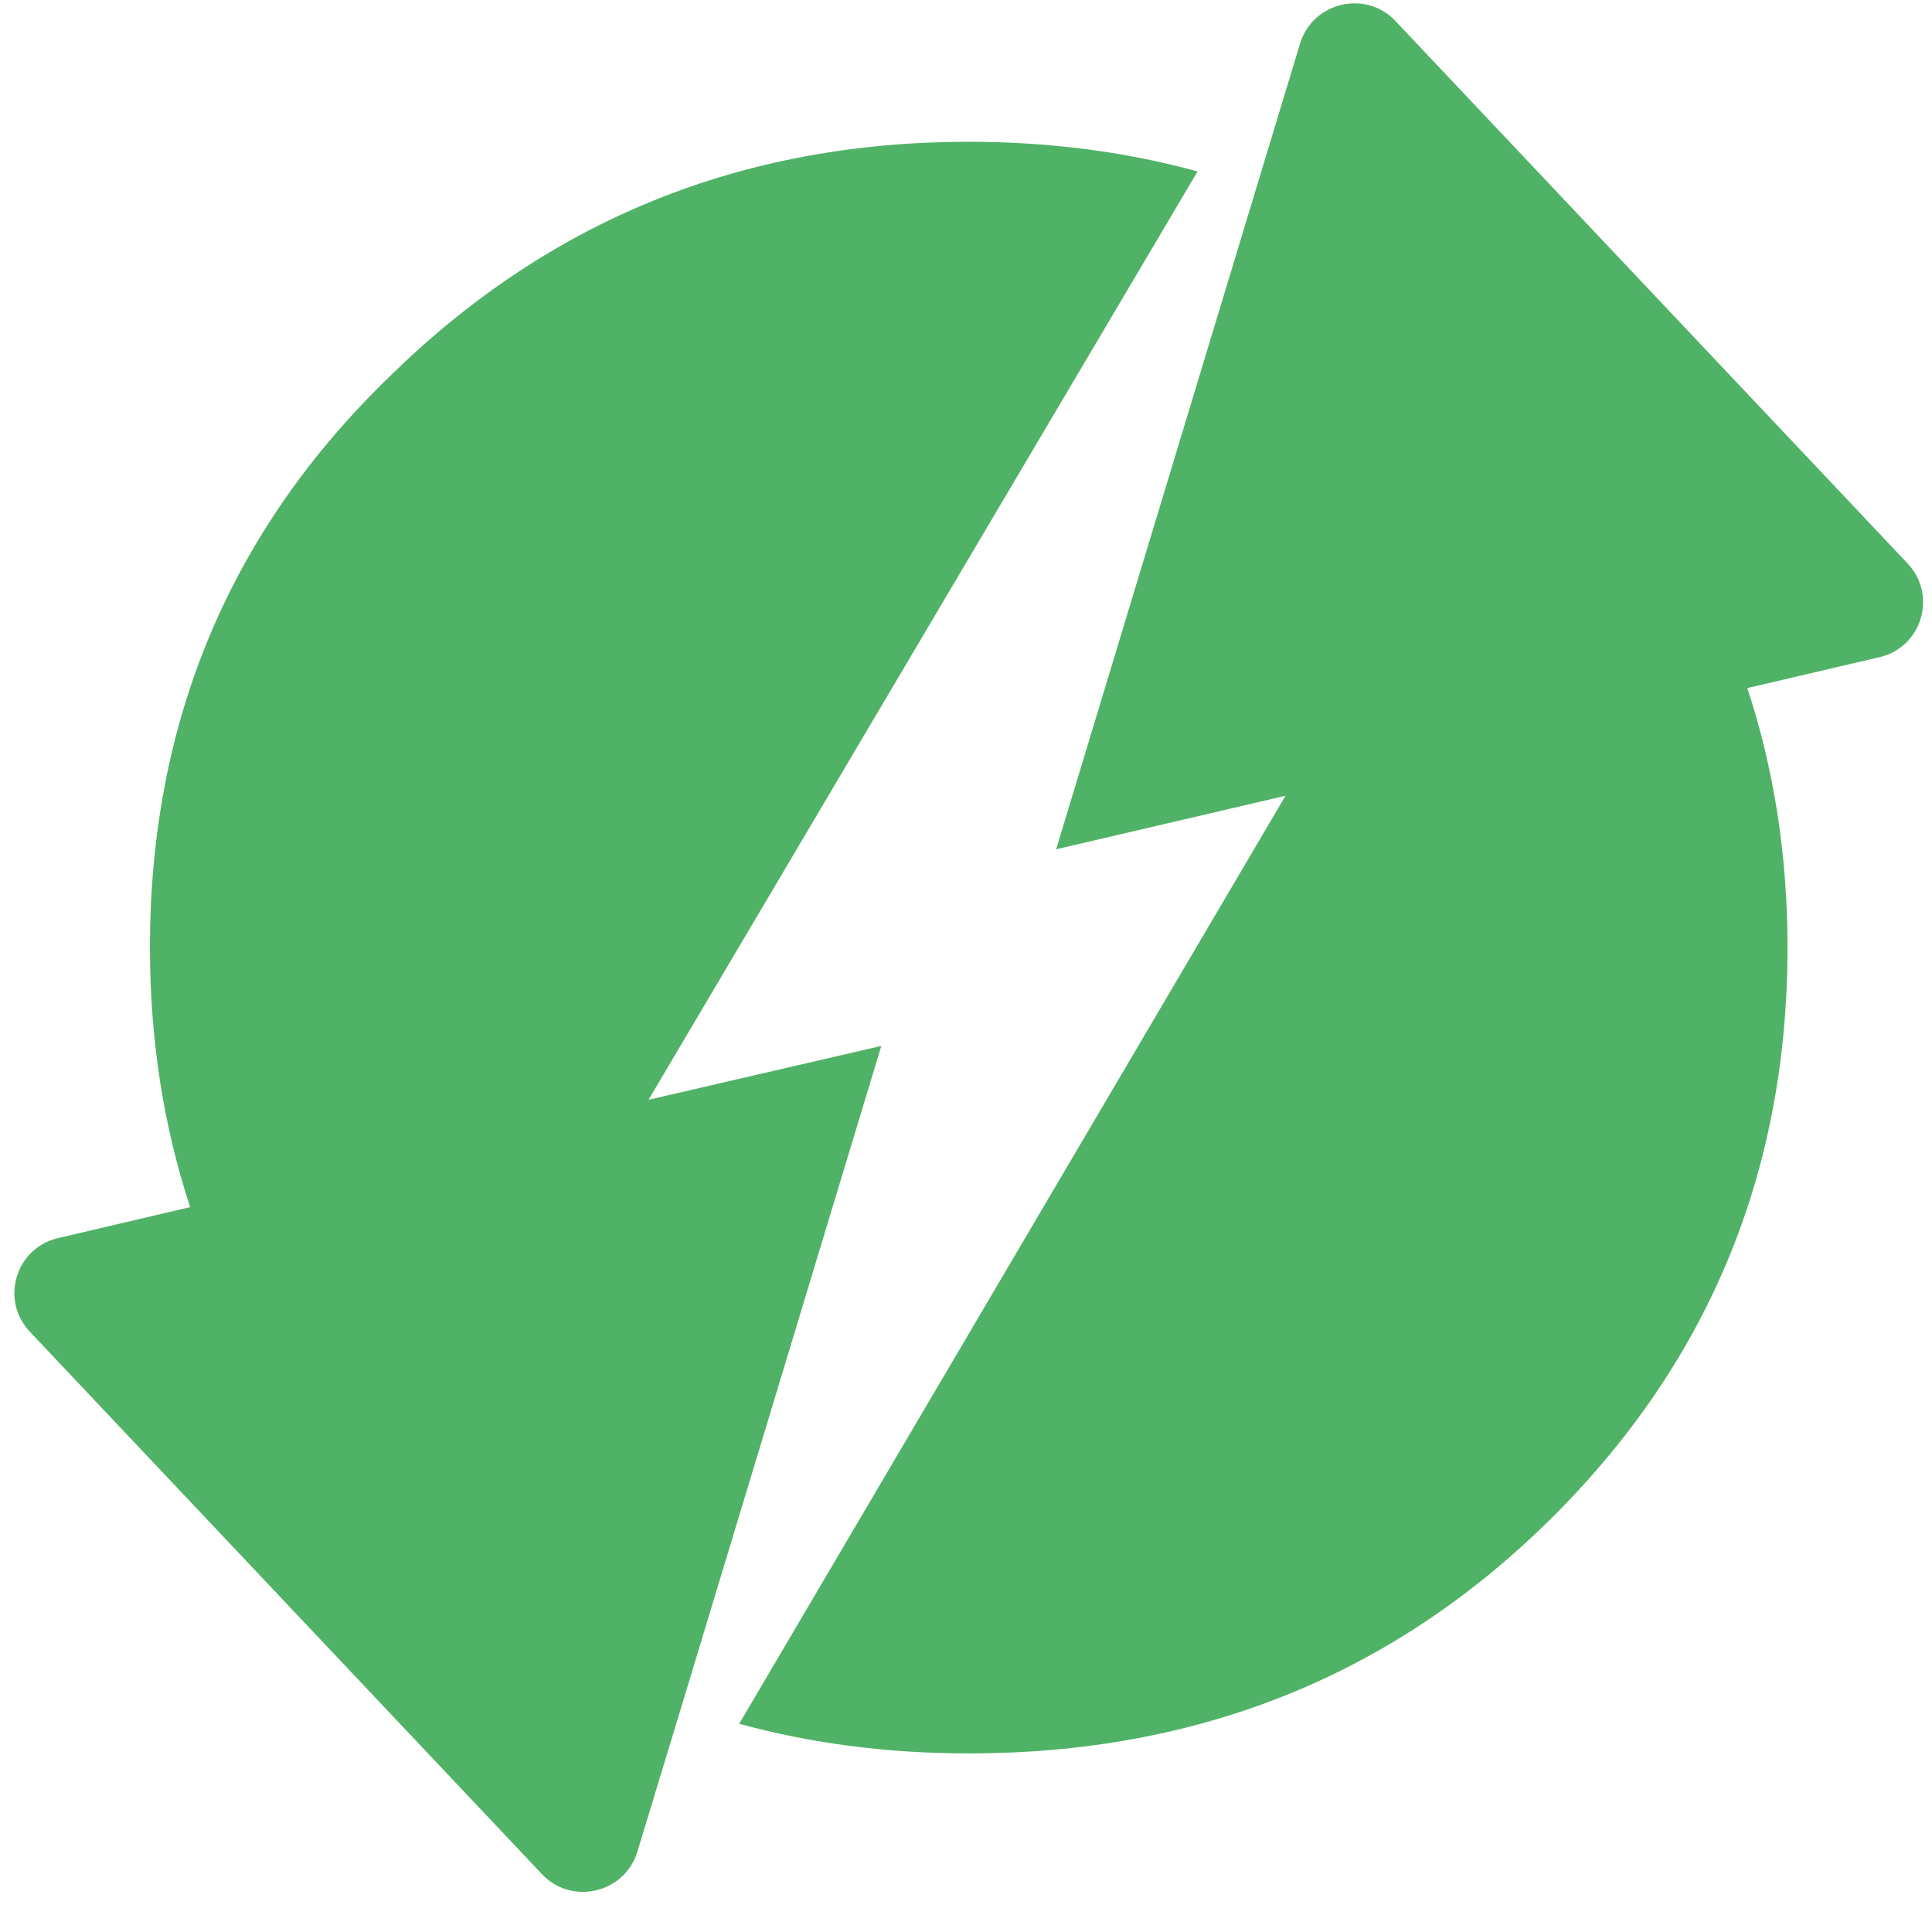
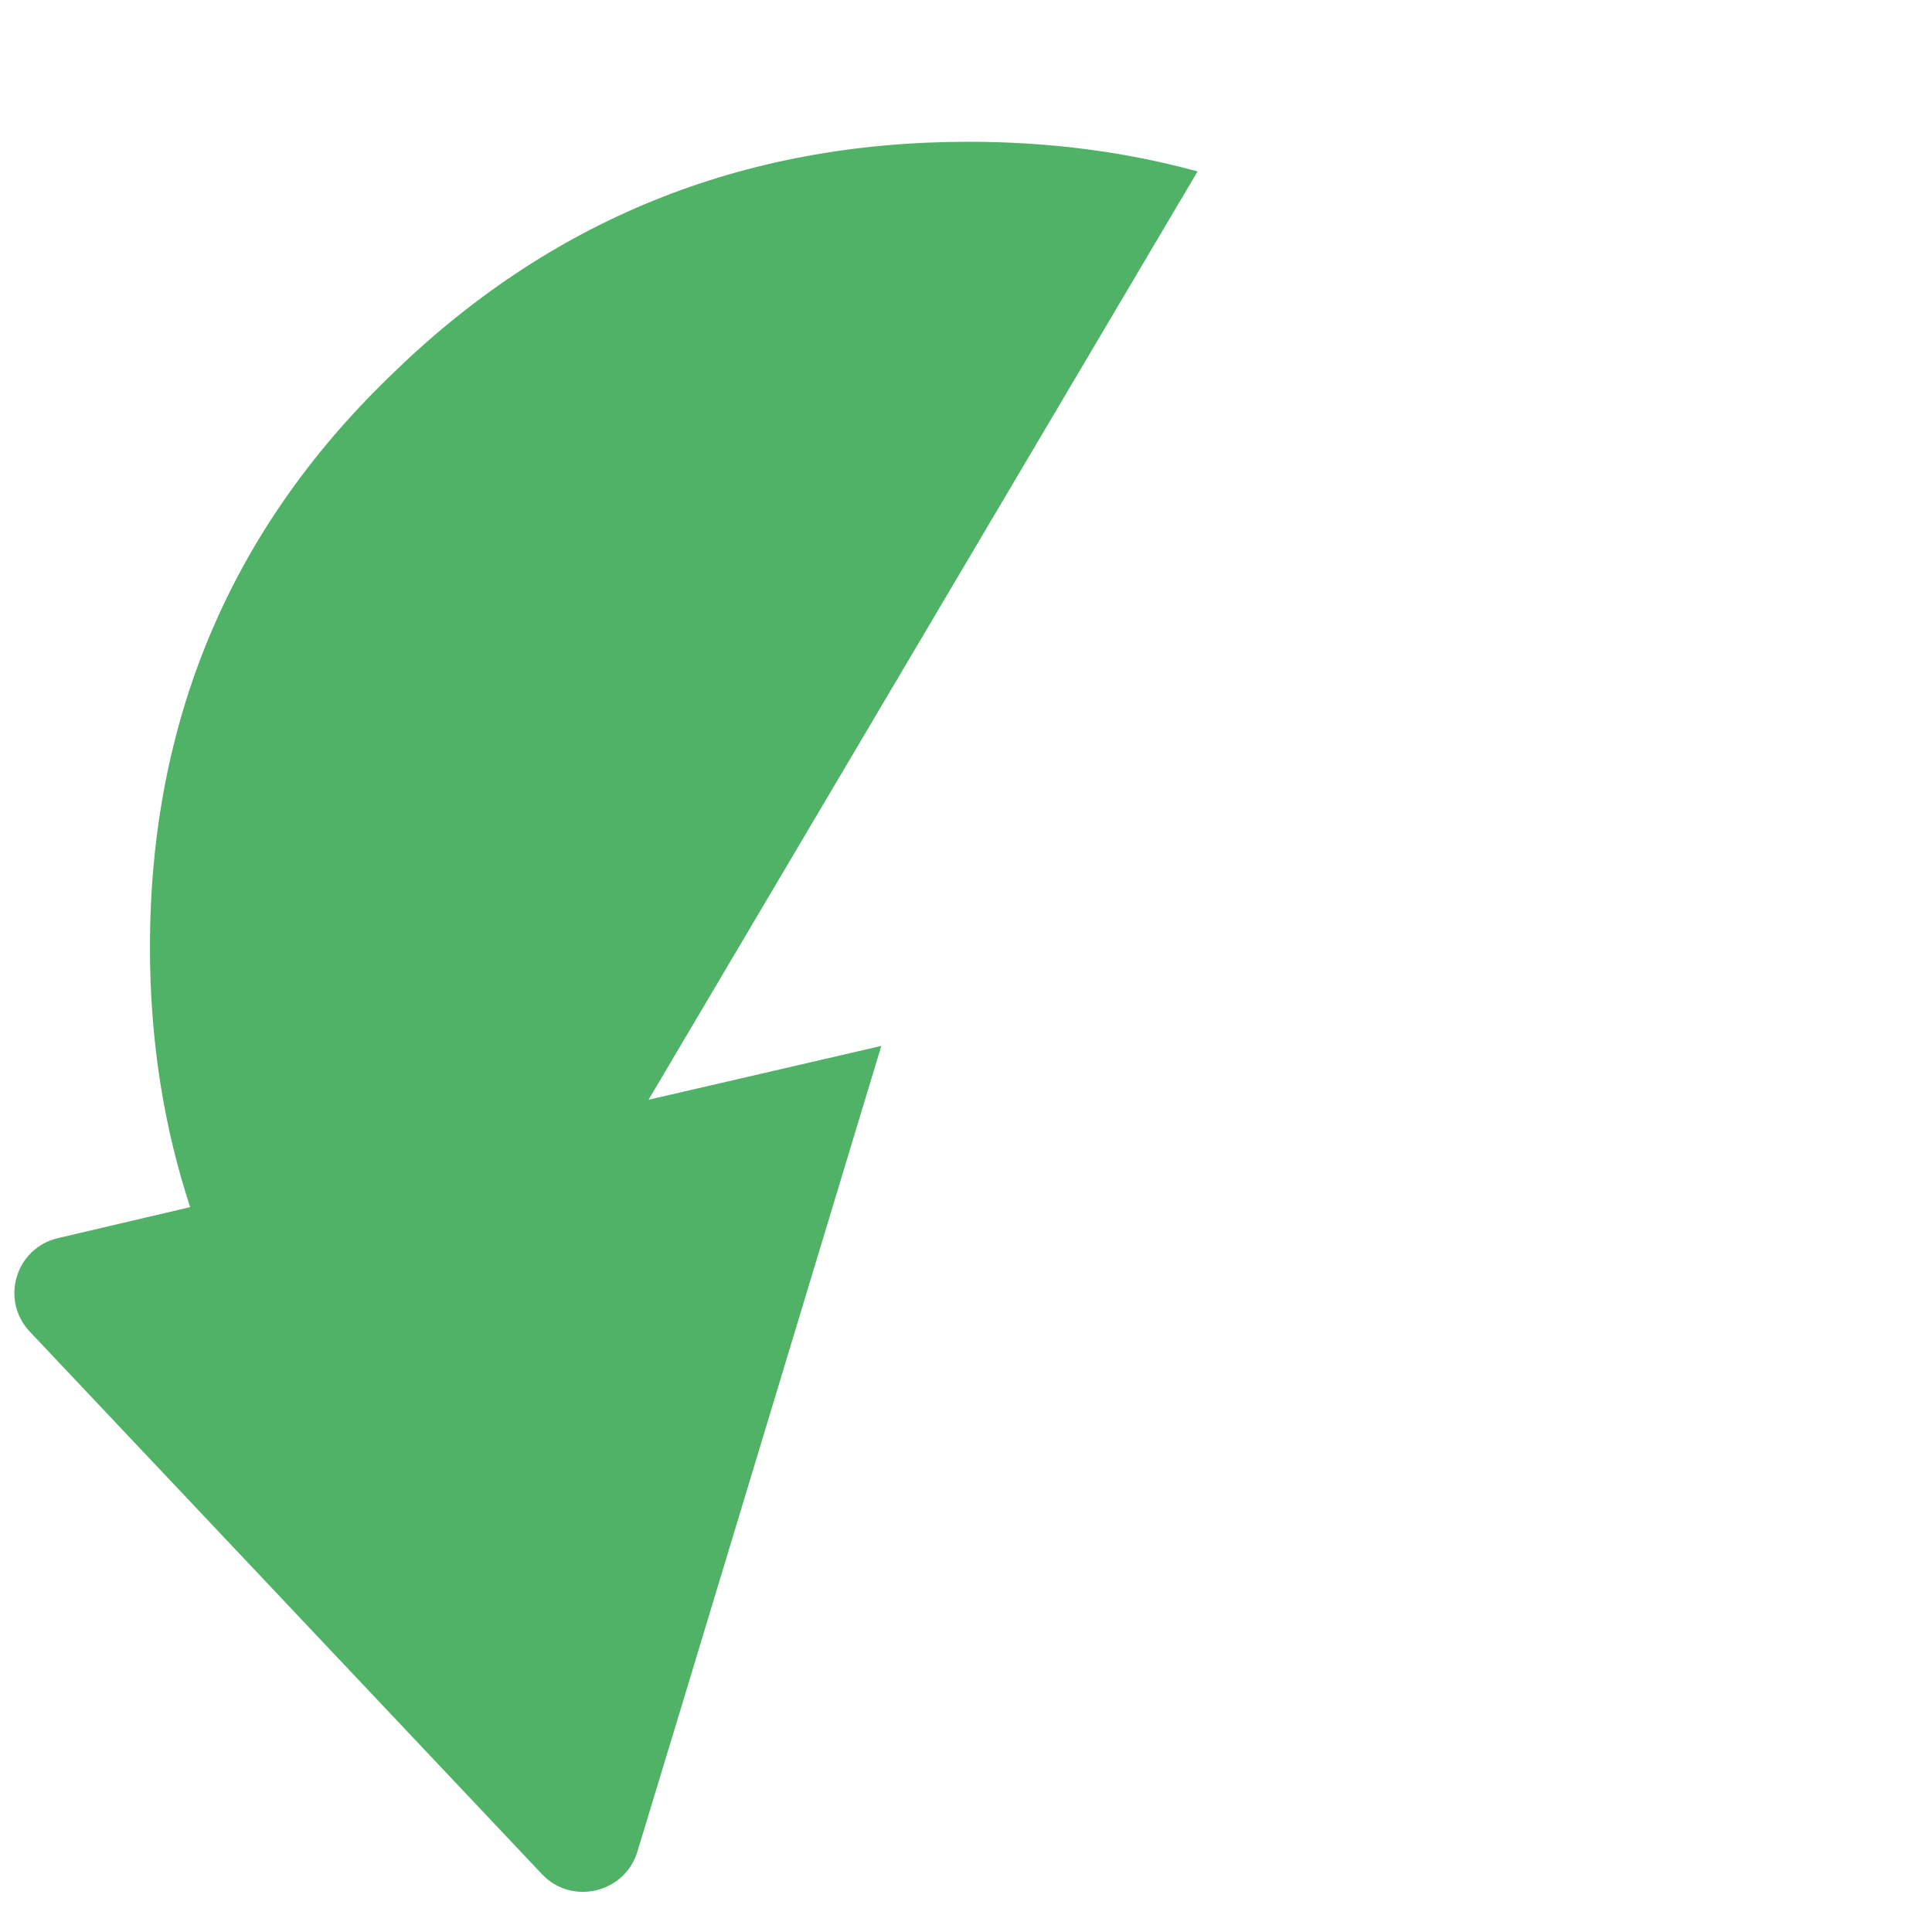
<svg xmlns="http://www.w3.org/2000/svg" xml:space="preserve" style="enable-background:new 0 0 566.9 566.9;" viewBox="0 0 566.9 566.9" y="0px" x="0px" id="Calque_1" version="1.1">
  <style type="text/css">
	.st0{fill:#50B267;}
</style>
  <g>
-     <path d="M559.8,165.4L409.5,6.2c-8.7-9.3-24.3-5.6-28,6.5l-13,42.9l-58.6,193.6l67.3-15.7L216.9,505.8   c21.2,5.8,43.6,8.7,67.4,8.7c67.2,0,123.8-22.7,170-68.1c46.8-46,70.2-102.1,70.2-168.4c0-27.1-4-52.5-11.8-76.1l38.9-9.1   C563.9,189.9,568.5,174.7,559.8,165.4z" class="st0" />
    <path d="M190.3,322.7L351.4,50.3c-21.2-5.8-43.6-8.7-67.2-8.7c-66.6,0-123.2,23-170,69C67.4,155.9,44,211.8,44,278   c0,27.1,4,52.5,11.8,76.2L17,363.3c-12.4,2.9-17,18.1-8.3,27.4l150.3,159.2c8.7,9.3,24.3,5.6,28-6.5l13-42.8l58.6-193.7   L190.3,322.7z" class="st0" />
  </g>
</svg>